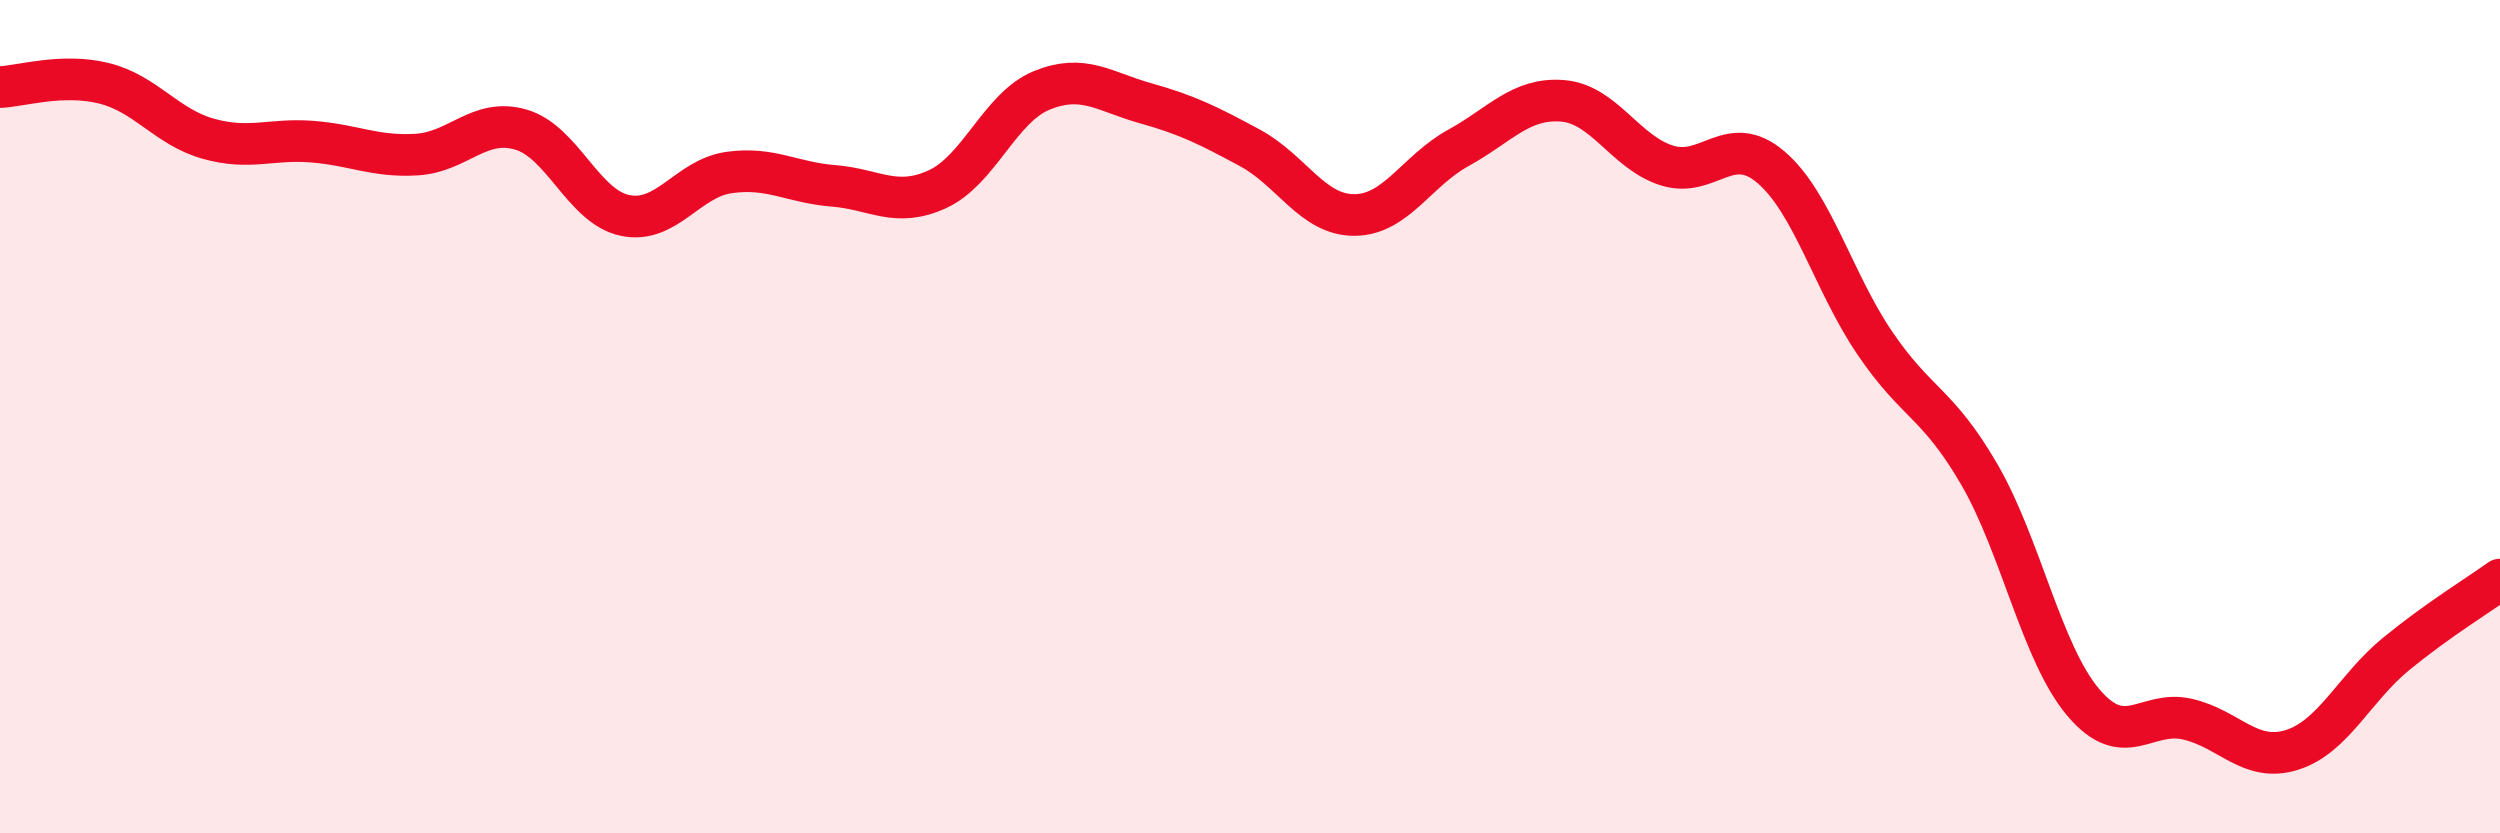
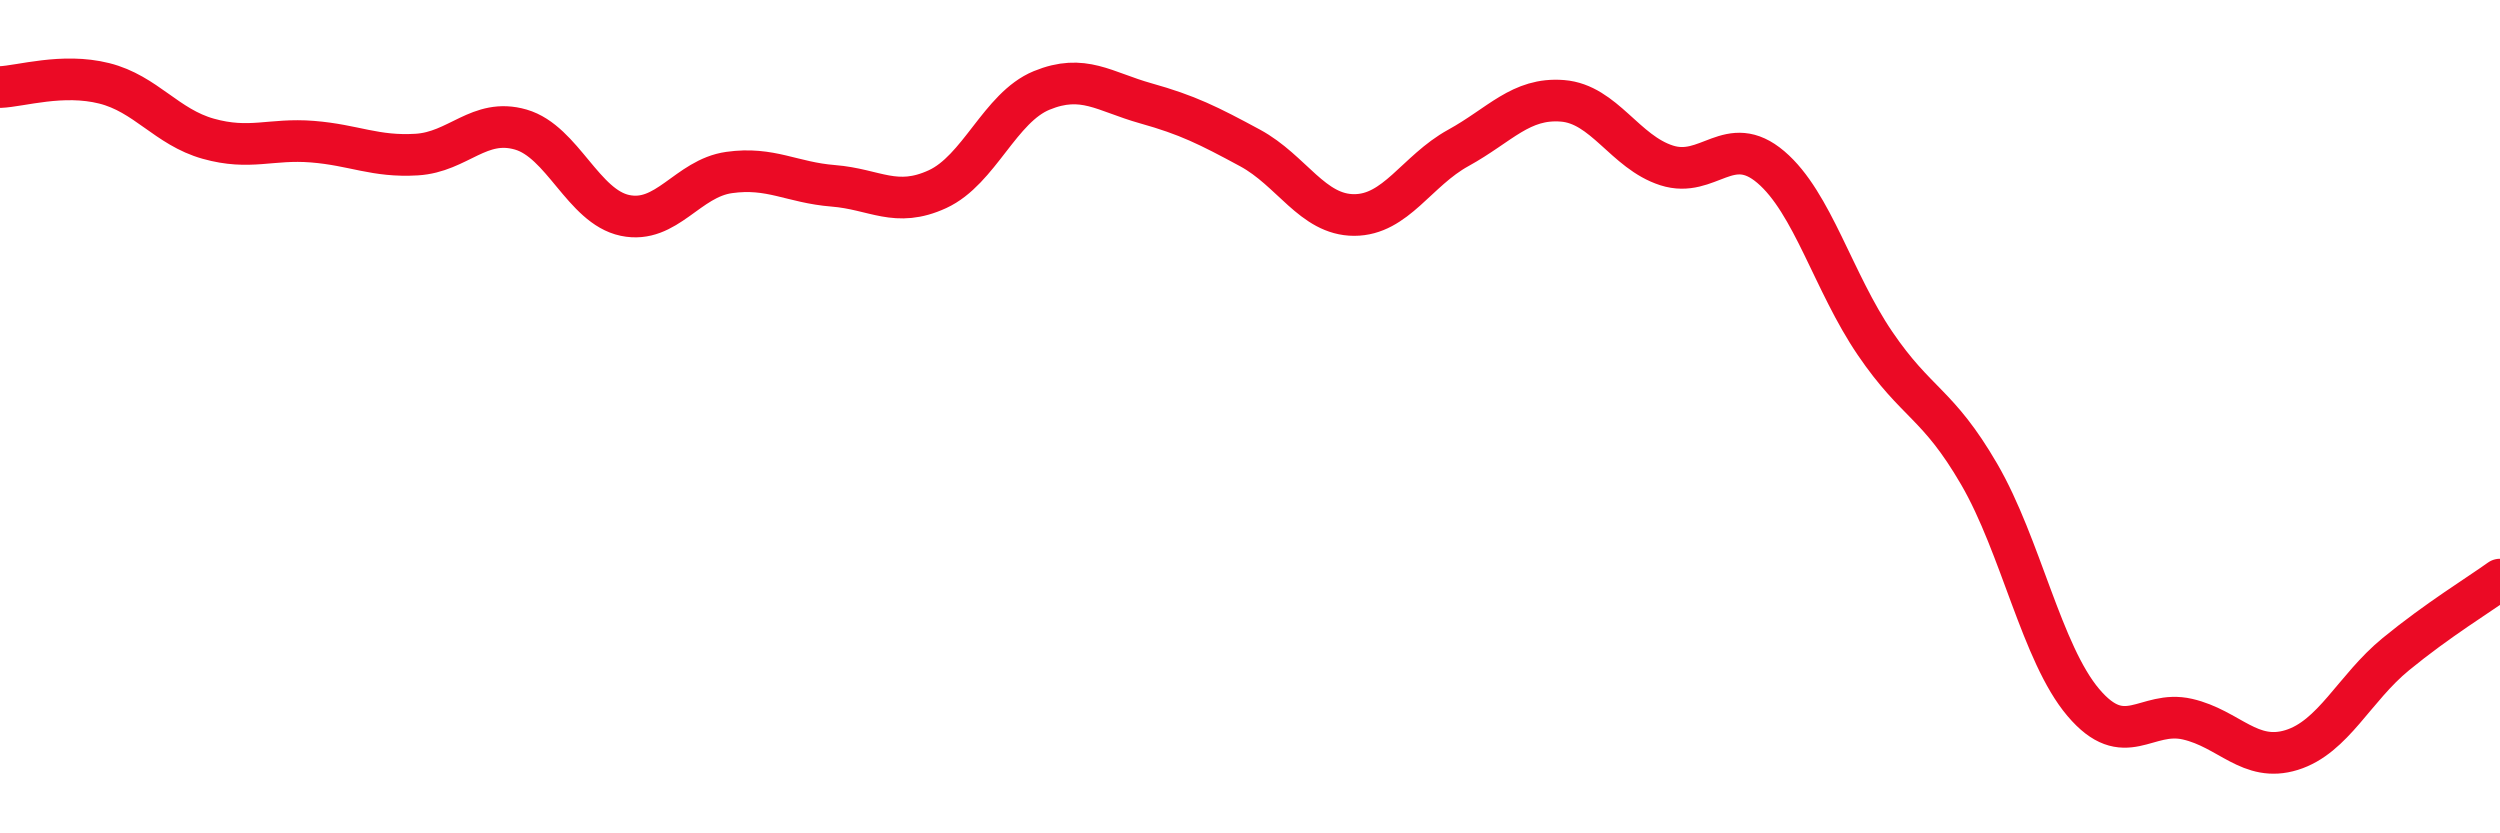
<svg xmlns="http://www.w3.org/2000/svg" width="60" height="20" viewBox="0 0 60 20">
-   <path d="M 0,2.09 C 0.5,2.07 1.5,1.75 2.5,2 C 3.5,2.25 4,3.05 5,3.33 C 6,3.61 6.5,3.32 7.5,3.4 C 8.5,3.48 9,3.77 10,3.71 C 11,3.65 11.5,2.82 12.5,3.11 C 13.5,3.4 14,4.96 15,5.17 C 16,5.38 16.5,4.28 17.5,4.14 C 18.5,4 19,4.38 20,4.46 C 21,4.54 21.5,5 22.5,4.54 C 23.5,4.08 24,2.58 25,2.17 C 26,1.76 26.5,2.2 27.5,2.48 C 28.5,2.76 29,3.01 30,3.55 C 31,4.09 31.5,5.16 32.5,5.16 C 33.5,5.16 34,4.1 35,3.55 C 36,3 36.5,2.34 37.5,2.42 C 38.5,2.5 39,3.65 40,3.97 C 41,4.29 41.5,3.16 42.5,4.01 C 43.5,4.86 44,6.77 45,8.24 C 46,9.71 46.5,9.66 47.5,11.38 C 48.5,13.1 49,15.68 50,16.86 C 51,18.04 51.5,17.03 52.5,17.26 C 53.5,17.49 54,18.31 55,18 C 56,17.69 56.5,16.52 57.5,15.7 C 58.5,14.88 59.5,14.27 60,13.91L60 20L0 20Z" fill="#EB0A25" opacity="0.1" stroke-linecap="round" stroke-linejoin="round" />
  <path d="M 0,2.09 C 0.5,2.07 1.5,1.75 2.5,2 C 3.5,2.25 4,3.05 5,3.33 C 6,3.61 6.5,3.32 7.5,3.4 C 8.5,3.48 9,3.77 10,3.71 C 11,3.65 11.5,2.82 12.5,3.11 C 13.5,3.4 14,4.96 15,5.17 C 16,5.38 16.5,4.28 17.5,4.14 C 18.5,4 19,4.38 20,4.46 C 21,4.54 21.5,5 22.5,4.54 C 23.5,4.08 24,2.58 25,2.17 C 26,1.76 26.5,2.2 27.5,2.48 C 28.5,2.76 29,3.01 30,3.55 C 31,4.09 31.5,5.16 32.5,5.16 C 33.5,5.16 34,4.1 35,3.55 C 36,3 36.5,2.34 37.5,2.42 C 38.5,2.5 39,3.65 40,3.97 C 41,4.29 41.5,3.16 42.5,4.01 C 43.5,4.86 44,6.77 45,8.24 C 46,9.71 46.5,9.66 47.5,11.38 C 48.5,13.1 49,15.68 50,16.86 C 51,18.04 51.5,17.03 52.5,17.26 C 53.5,17.49 54,18.31 55,18 C 56,17.69 56.5,16.52 57.5,15.7 C 58.5,14.88 59.5,14.27 60,13.91" stroke="#EB0A25" stroke-width="1" fill="none" stroke-linecap="round" stroke-linejoin="round" />
</svg>